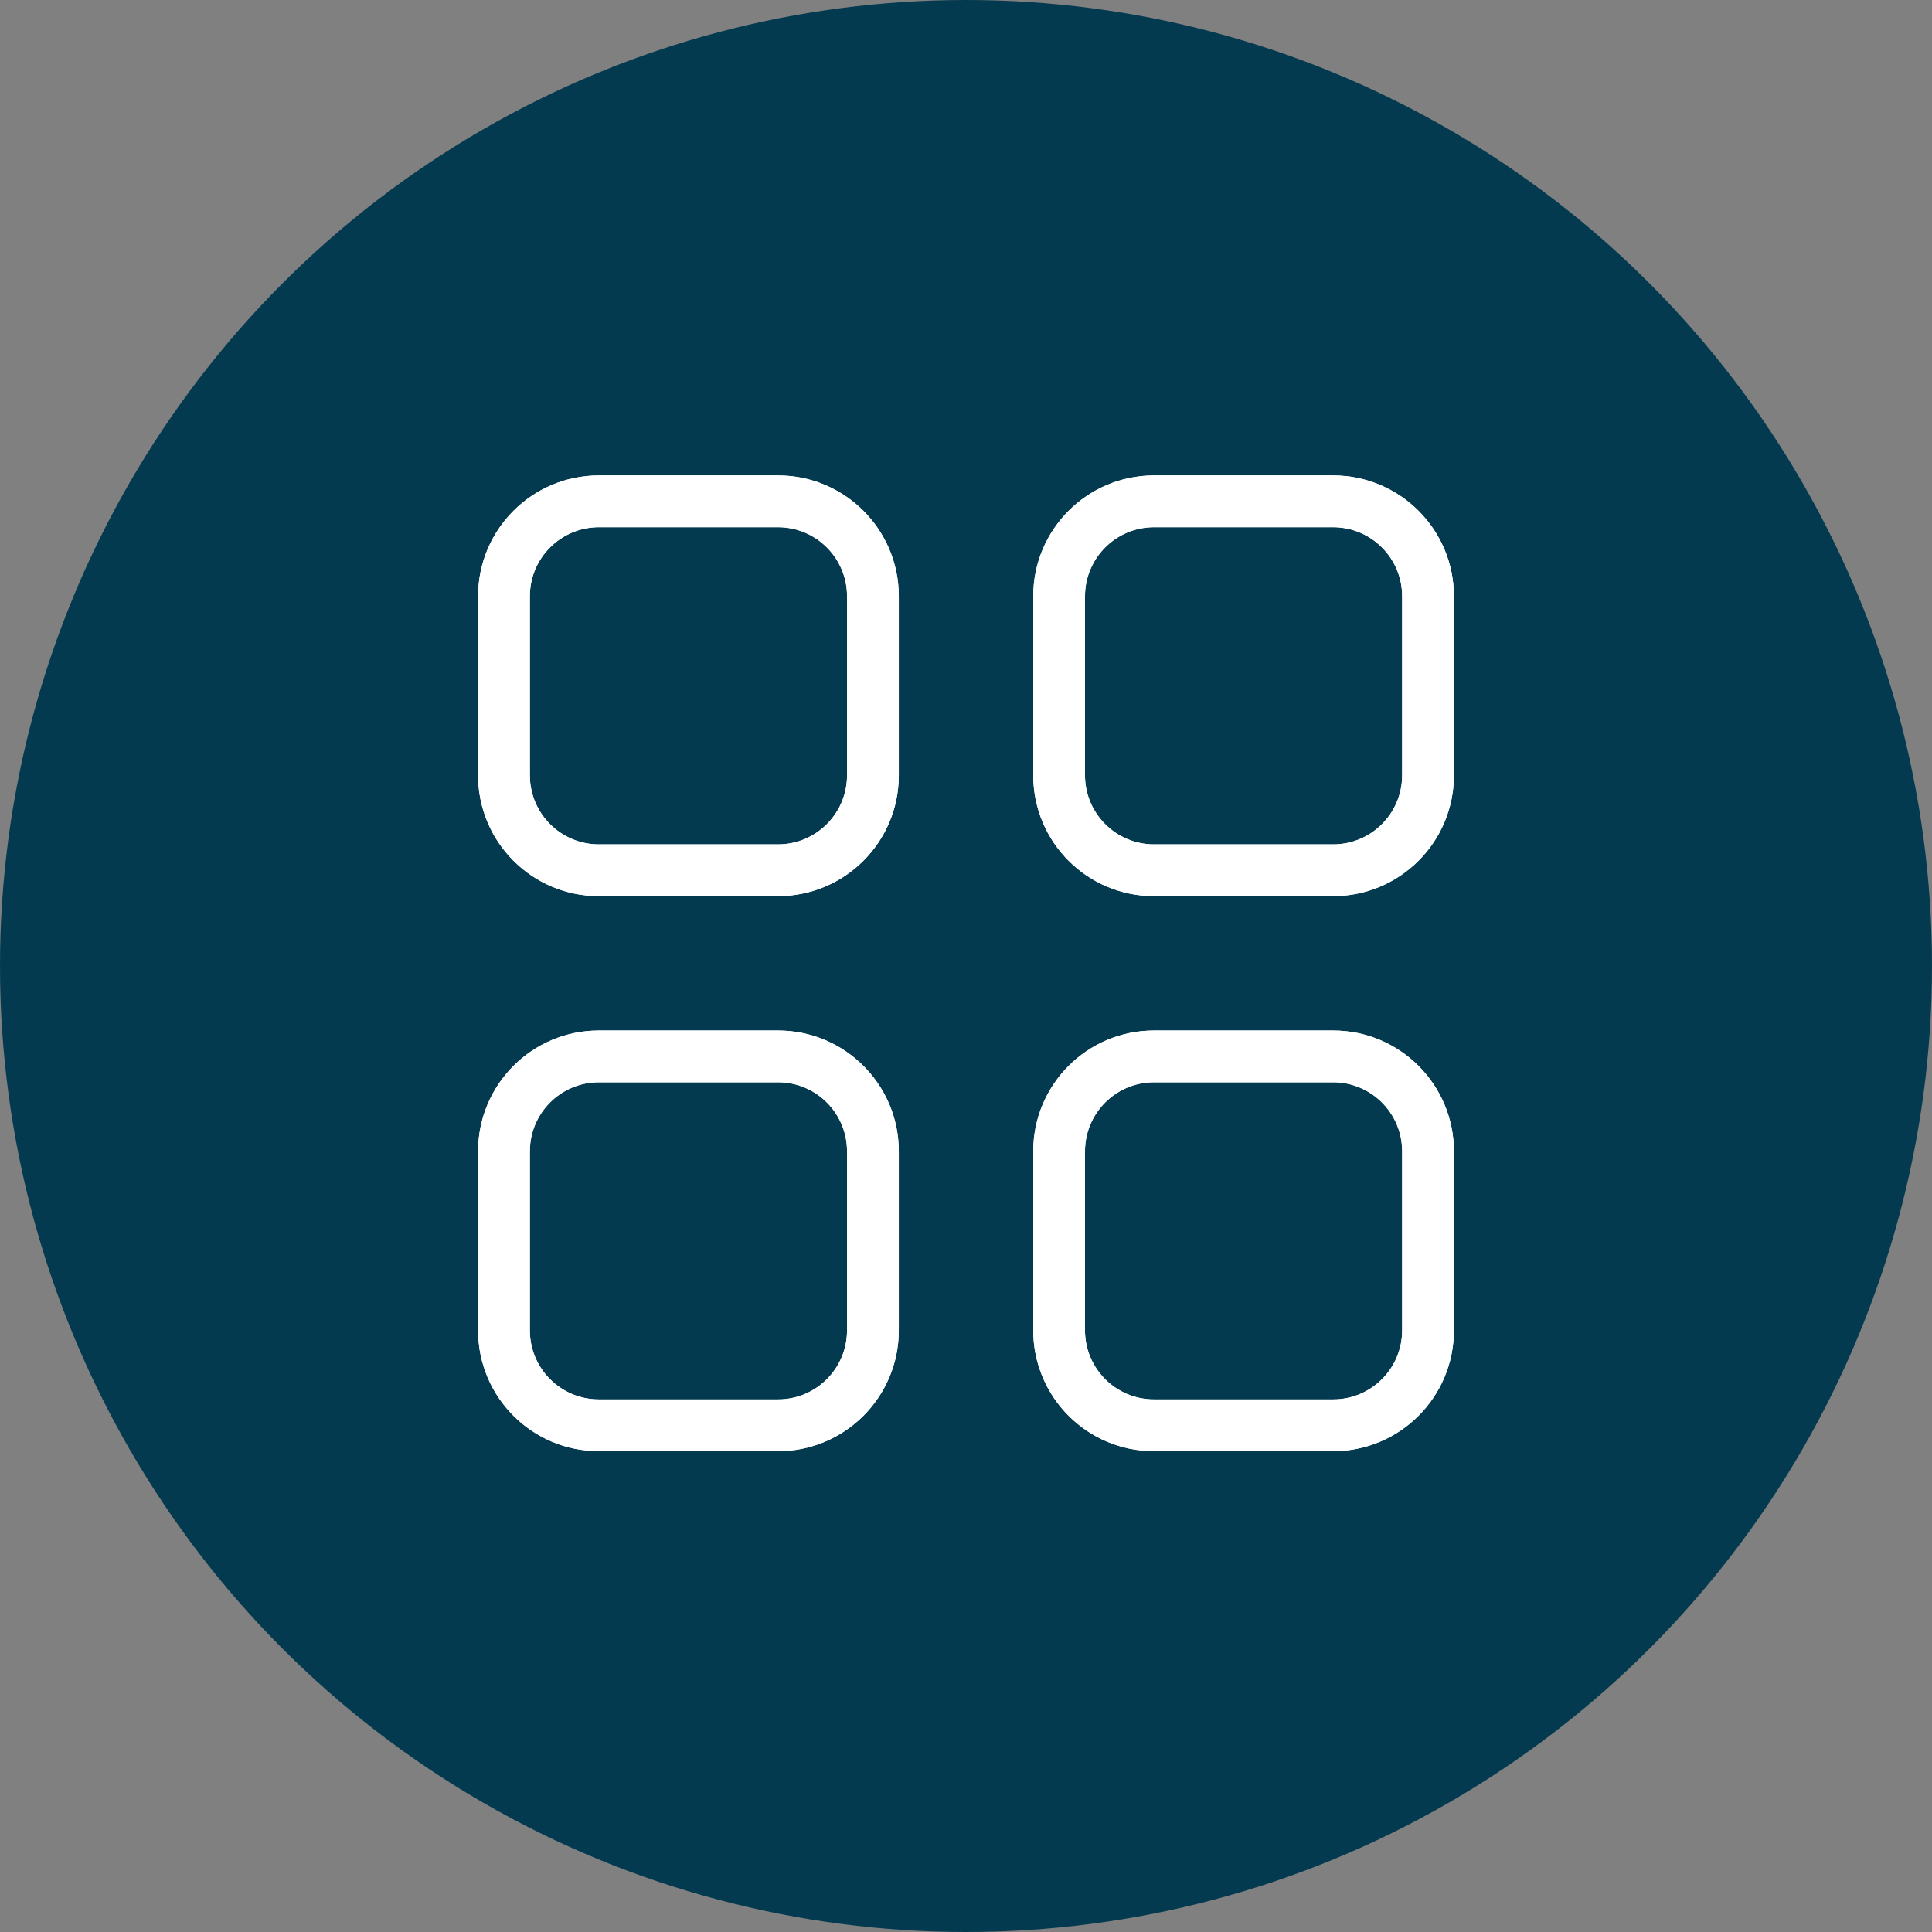
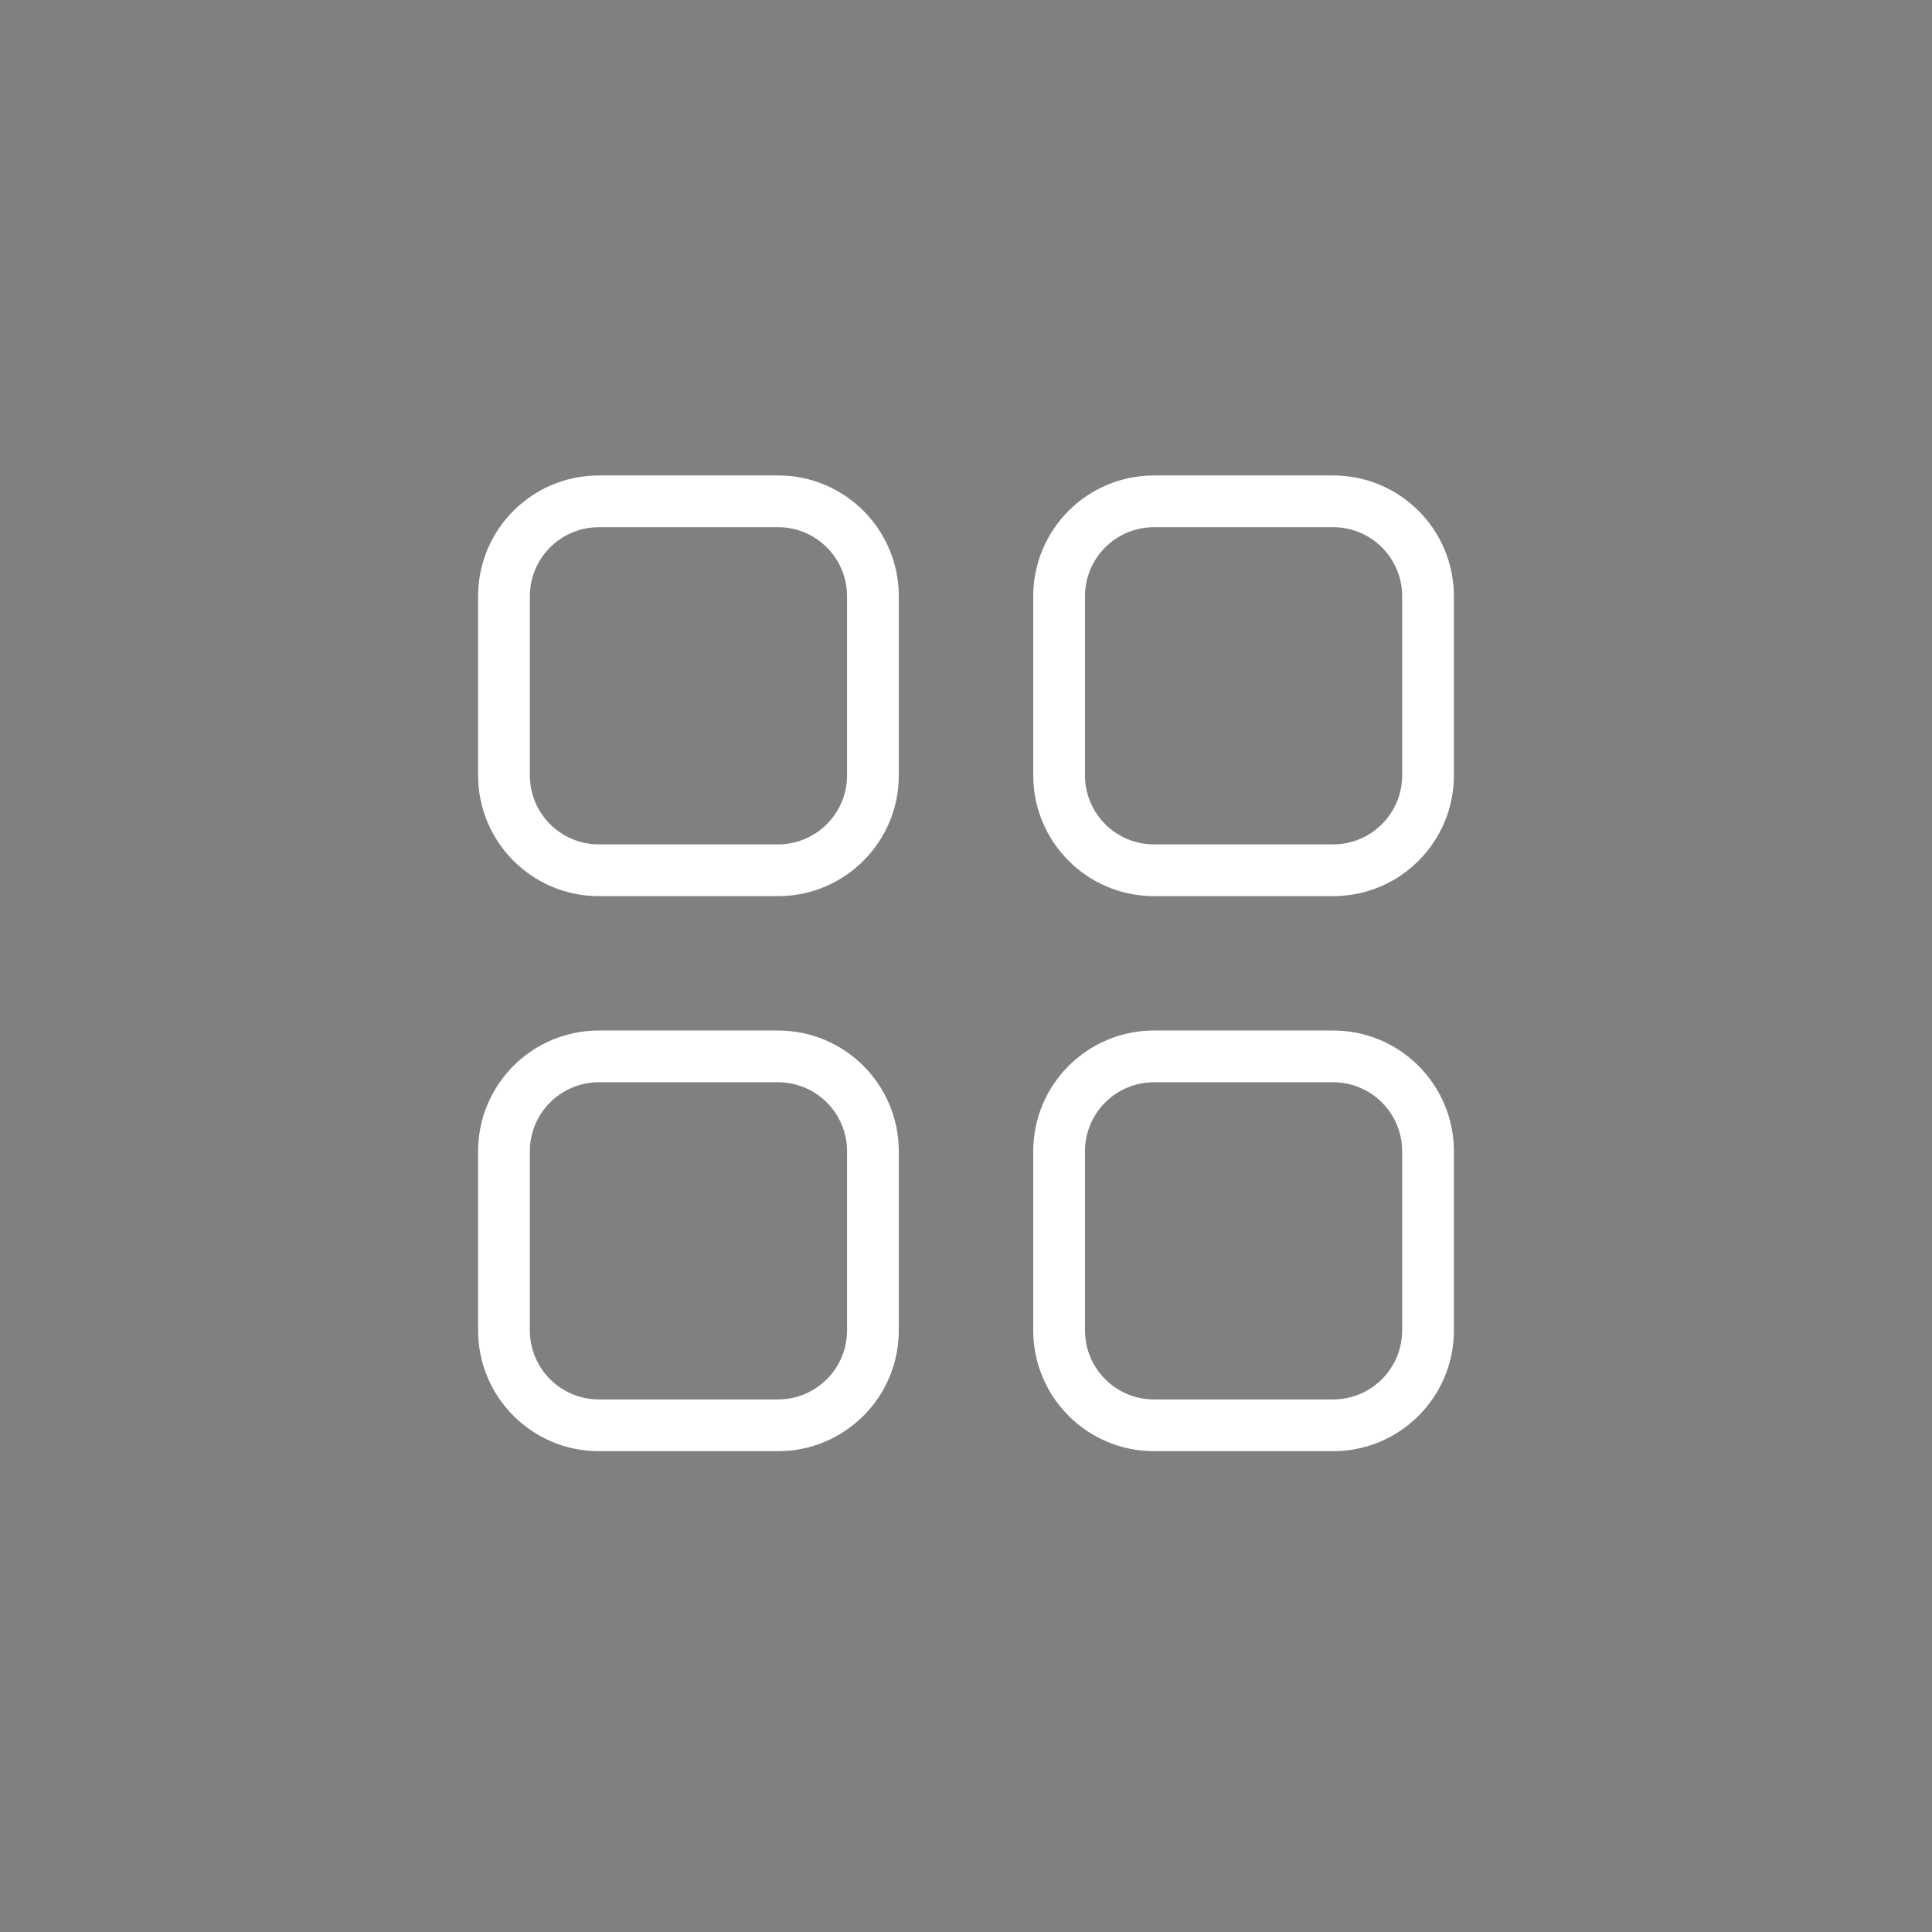
<svg xmlns="http://www.w3.org/2000/svg" width="56" height="56" viewBox="0 0 56 56" fill="none">
  <rect x="0" y="0" width="56" height="56" fill="#808080" stroke="none" />
-   <circle cx="28" cy="28" r="28" fill="#043A4F" />
-   <path fill-rule="evenodd" clip-rule="evenodd" d="M22.552 13.781H17.358C15.425 13.781 13.858 15.348 13.858 17.281V22.475C13.858 24.408 15.425 25.975 17.358 25.975H22.552C24.485 25.975 26.052 24.408 26.052 22.475V17.281C26.052 15.348 24.485 13.781 22.552 13.781ZM15.358 17.281C15.358 16.177 16.254 15.281 17.358 15.281H22.552C23.656 15.281 24.552 16.177 24.552 17.281V22.475C24.552 23.579 23.656 24.475 22.552 24.475H17.358C16.254 24.475 15.358 23.579 15.358 22.475V17.281ZM38.642 13.781H33.449C31.516 13.781 29.949 15.348 29.949 17.281V22.475C29.949 24.408 31.516 25.975 33.449 25.975H38.642C40.575 25.975 42.142 24.408 42.142 22.475V17.281C42.142 15.348 40.575 13.781 38.642 13.781ZM31.449 17.281C31.449 16.177 32.344 15.281 33.449 15.281H38.642C39.746 15.281 40.642 16.177 40.642 17.281V22.475C40.642 23.579 39.746 24.475 38.642 24.475H33.449C32.344 24.475 31.449 23.579 31.449 22.475V17.281ZM17.358 29.87H22.552C24.485 29.87 26.052 31.437 26.052 33.37V38.563C26.052 40.496 24.485 42.063 22.552 42.063H17.358C15.425 42.063 13.858 40.496 13.858 38.563V33.37C13.858 31.437 15.425 29.87 17.358 29.87ZM17.358 31.37C16.254 31.37 15.358 32.265 15.358 33.37V38.563C15.358 39.668 16.254 40.563 17.358 40.563H22.552C23.656 40.563 24.552 39.668 24.552 38.563V33.37C24.552 32.265 23.656 31.37 22.552 31.37H17.358ZM38.642 29.87H33.449C31.516 29.87 29.949 31.437 29.949 33.37V38.563C29.949 40.496 31.516 42.063 33.449 42.063H38.642C40.575 42.063 42.142 40.496 42.142 38.563V33.37C42.142 31.437 40.575 29.87 38.642 29.87ZM31.449 33.37C31.449 32.265 32.344 31.37 33.449 31.37H38.642C39.746 31.37 40.642 32.265 40.642 33.37V38.563C40.642 39.668 39.746 40.563 38.642 40.563H33.449C32.344 40.563 31.449 39.668 31.449 38.563V33.37Z" fill="white" />
  <path fill-rule="evenodd" clip-rule="evenodd" d="M22.552 13.781H17.358C15.425 13.781 13.858 15.348 13.858 17.281V22.475C13.858 24.408 15.425 25.975 17.358 25.975H22.552C24.485 25.975 26.052 24.408 26.052 22.475V17.281C26.052 15.348 24.485 13.781 22.552 13.781ZM15.358 17.281C15.358 16.177 16.254 15.281 17.358 15.281H22.552C23.656 15.281 24.552 16.177 24.552 17.281V22.475C24.552 23.579 23.656 24.475 22.552 24.475H17.358C16.254 24.475 15.358 23.579 15.358 22.475V17.281ZM38.642 13.781H33.449C31.516 13.781 29.949 15.348 29.949 17.281V22.475C29.949 24.408 31.516 25.975 33.449 25.975H38.642C40.575 25.975 42.142 24.408 42.142 22.475V17.281C42.142 15.348 40.575 13.781 38.642 13.781ZM31.449 17.281C31.449 16.177 32.344 15.281 33.449 15.281H38.642C39.746 15.281 40.642 16.177 40.642 17.281V22.475C40.642 23.579 39.746 24.475 38.642 24.475H33.449C32.344 24.475 31.449 23.579 31.449 22.475V17.281ZM17.358 29.87H22.552C24.485 29.87 26.052 31.437 26.052 33.37V38.563C26.052 40.496 24.485 42.063 22.552 42.063H17.358C15.425 42.063 13.858 40.496 13.858 38.563V33.37C13.858 31.437 15.425 29.87 17.358 29.87ZM17.358 31.37C16.254 31.37 15.358 32.265 15.358 33.37V38.563C15.358 39.668 16.254 40.563 17.358 40.563H22.552C23.656 40.563 24.552 39.668 24.552 38.563V33.37C24.552 32.265 23.656 31.37 22.552 31.37H17.358ZM38.642 29.87H33.449C31.516 29.87 29.949 31.437 29.949 33.37V38.563C29.949 40.496 31.516 42.063 33.449 42.063H38.642C40.575 42.063 42.142 40.496 42.142 38.563V33.37C42.142 31.437 40.575 29.87 38.642 29.87ZM31.449 33.37C31.449 32.265 32.344 31.37 33.449 31.37H38.642C39.746 31.37 40.642 32.265 40.642 33.37V38.563C40.642 39.668 39.746 40.563 38.642 40.563H33.449C32.344 40.563 31.449 39.668 31.449 38.563V33.37Z" fill="white" />
</svg>